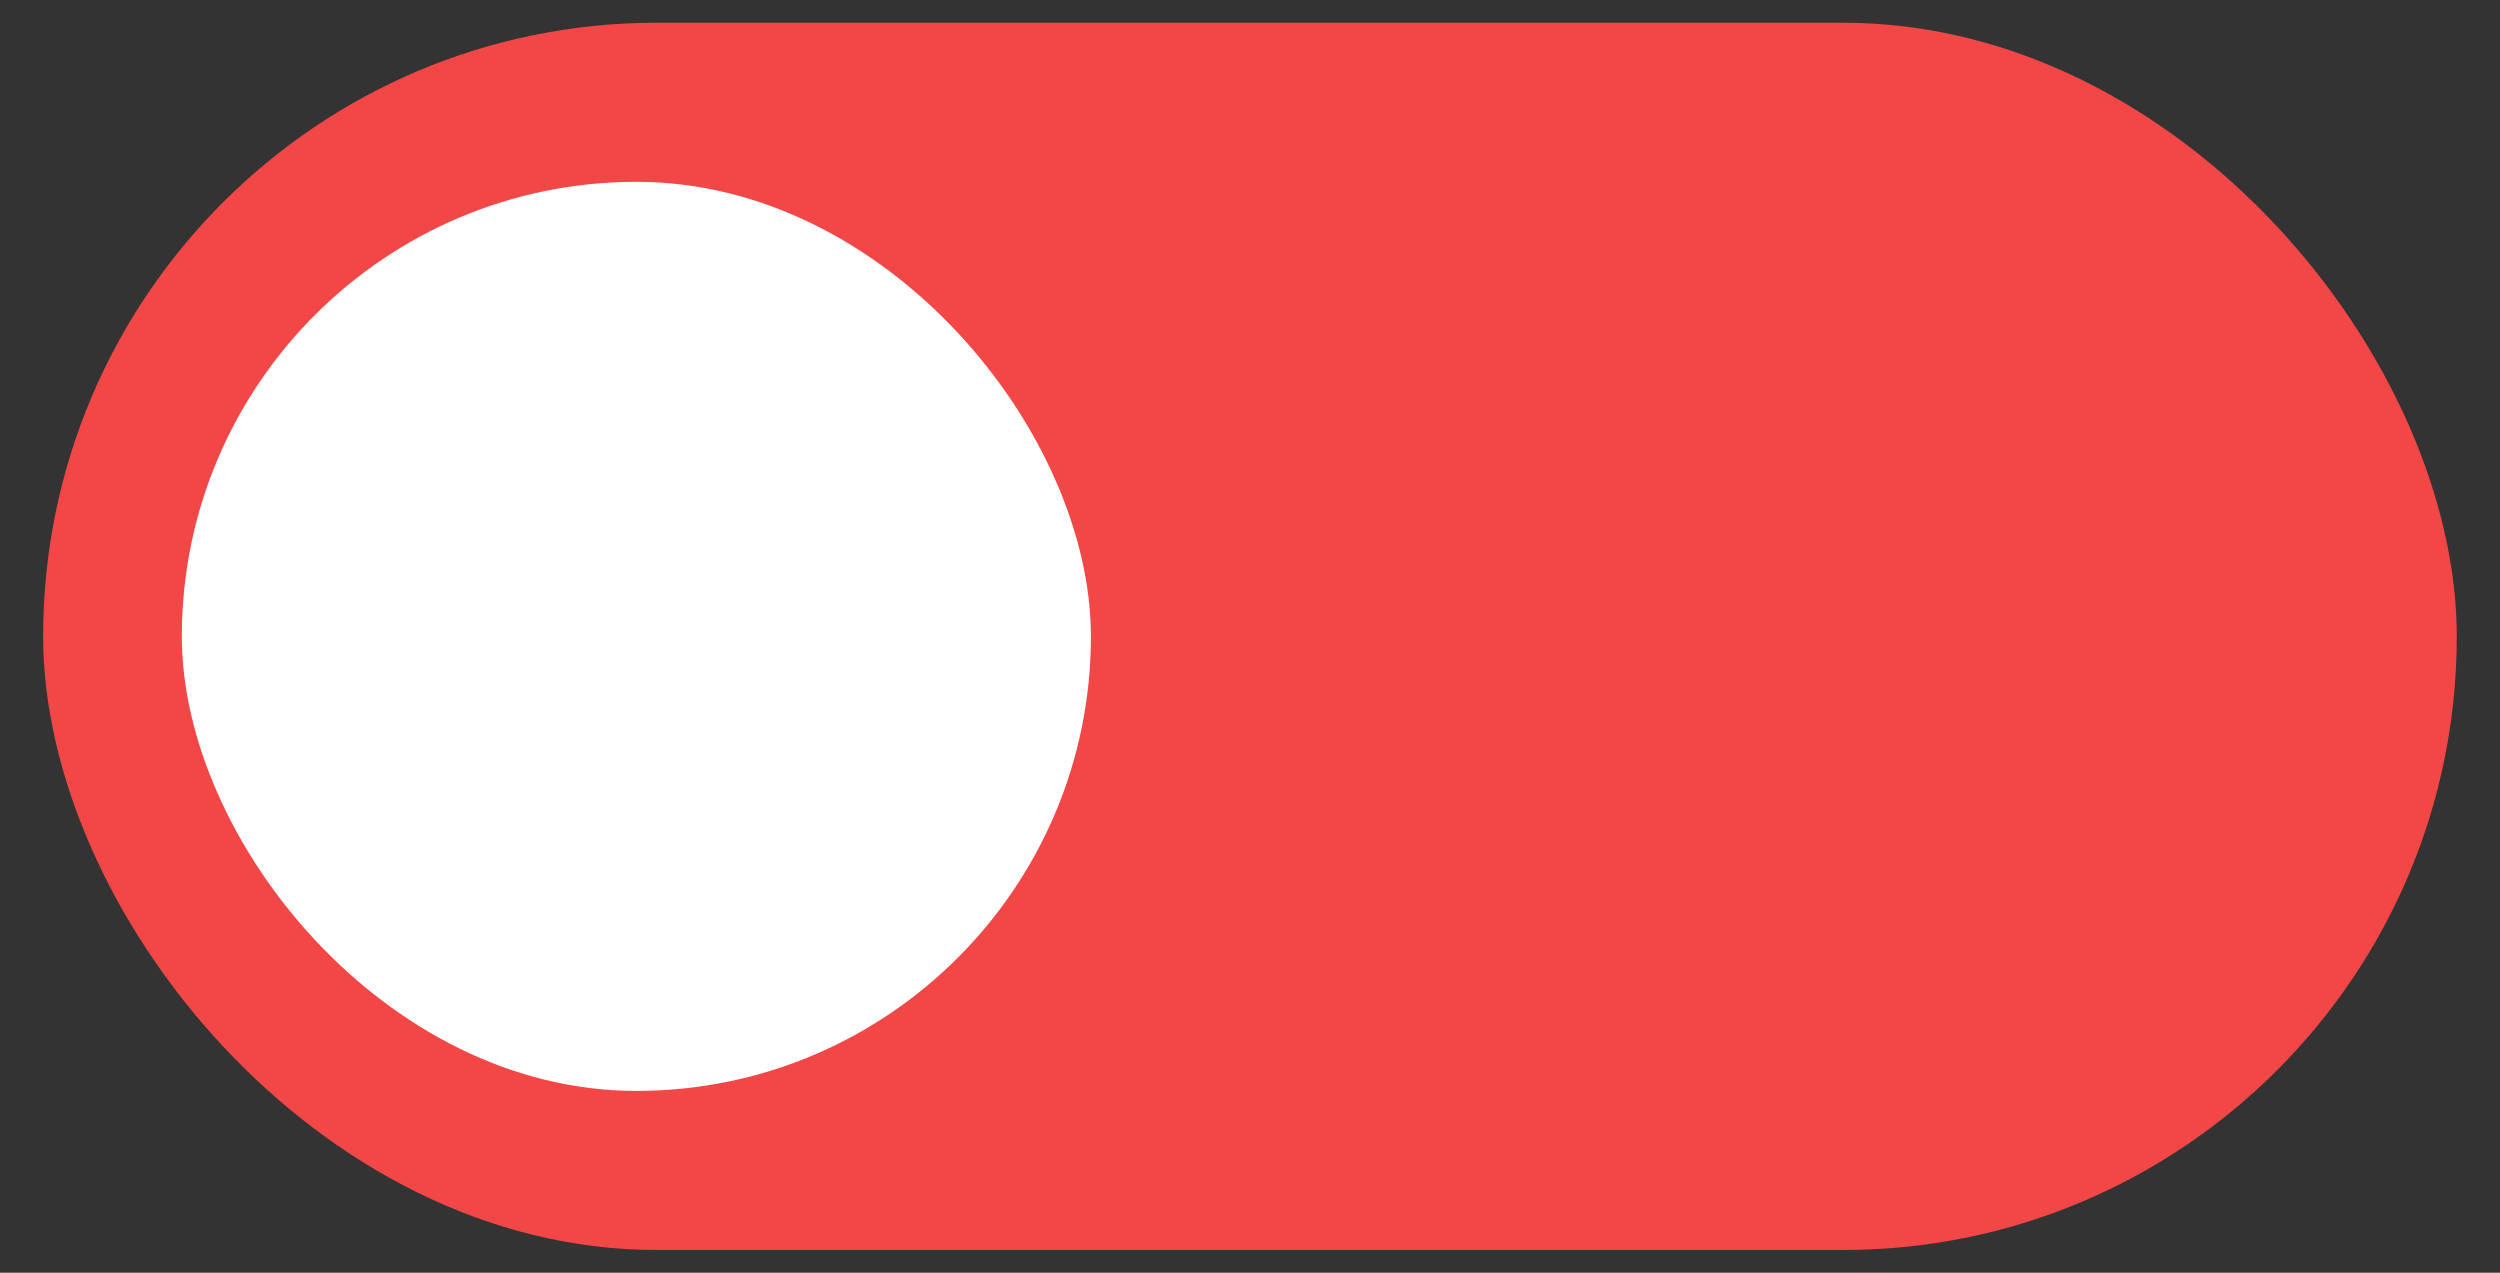
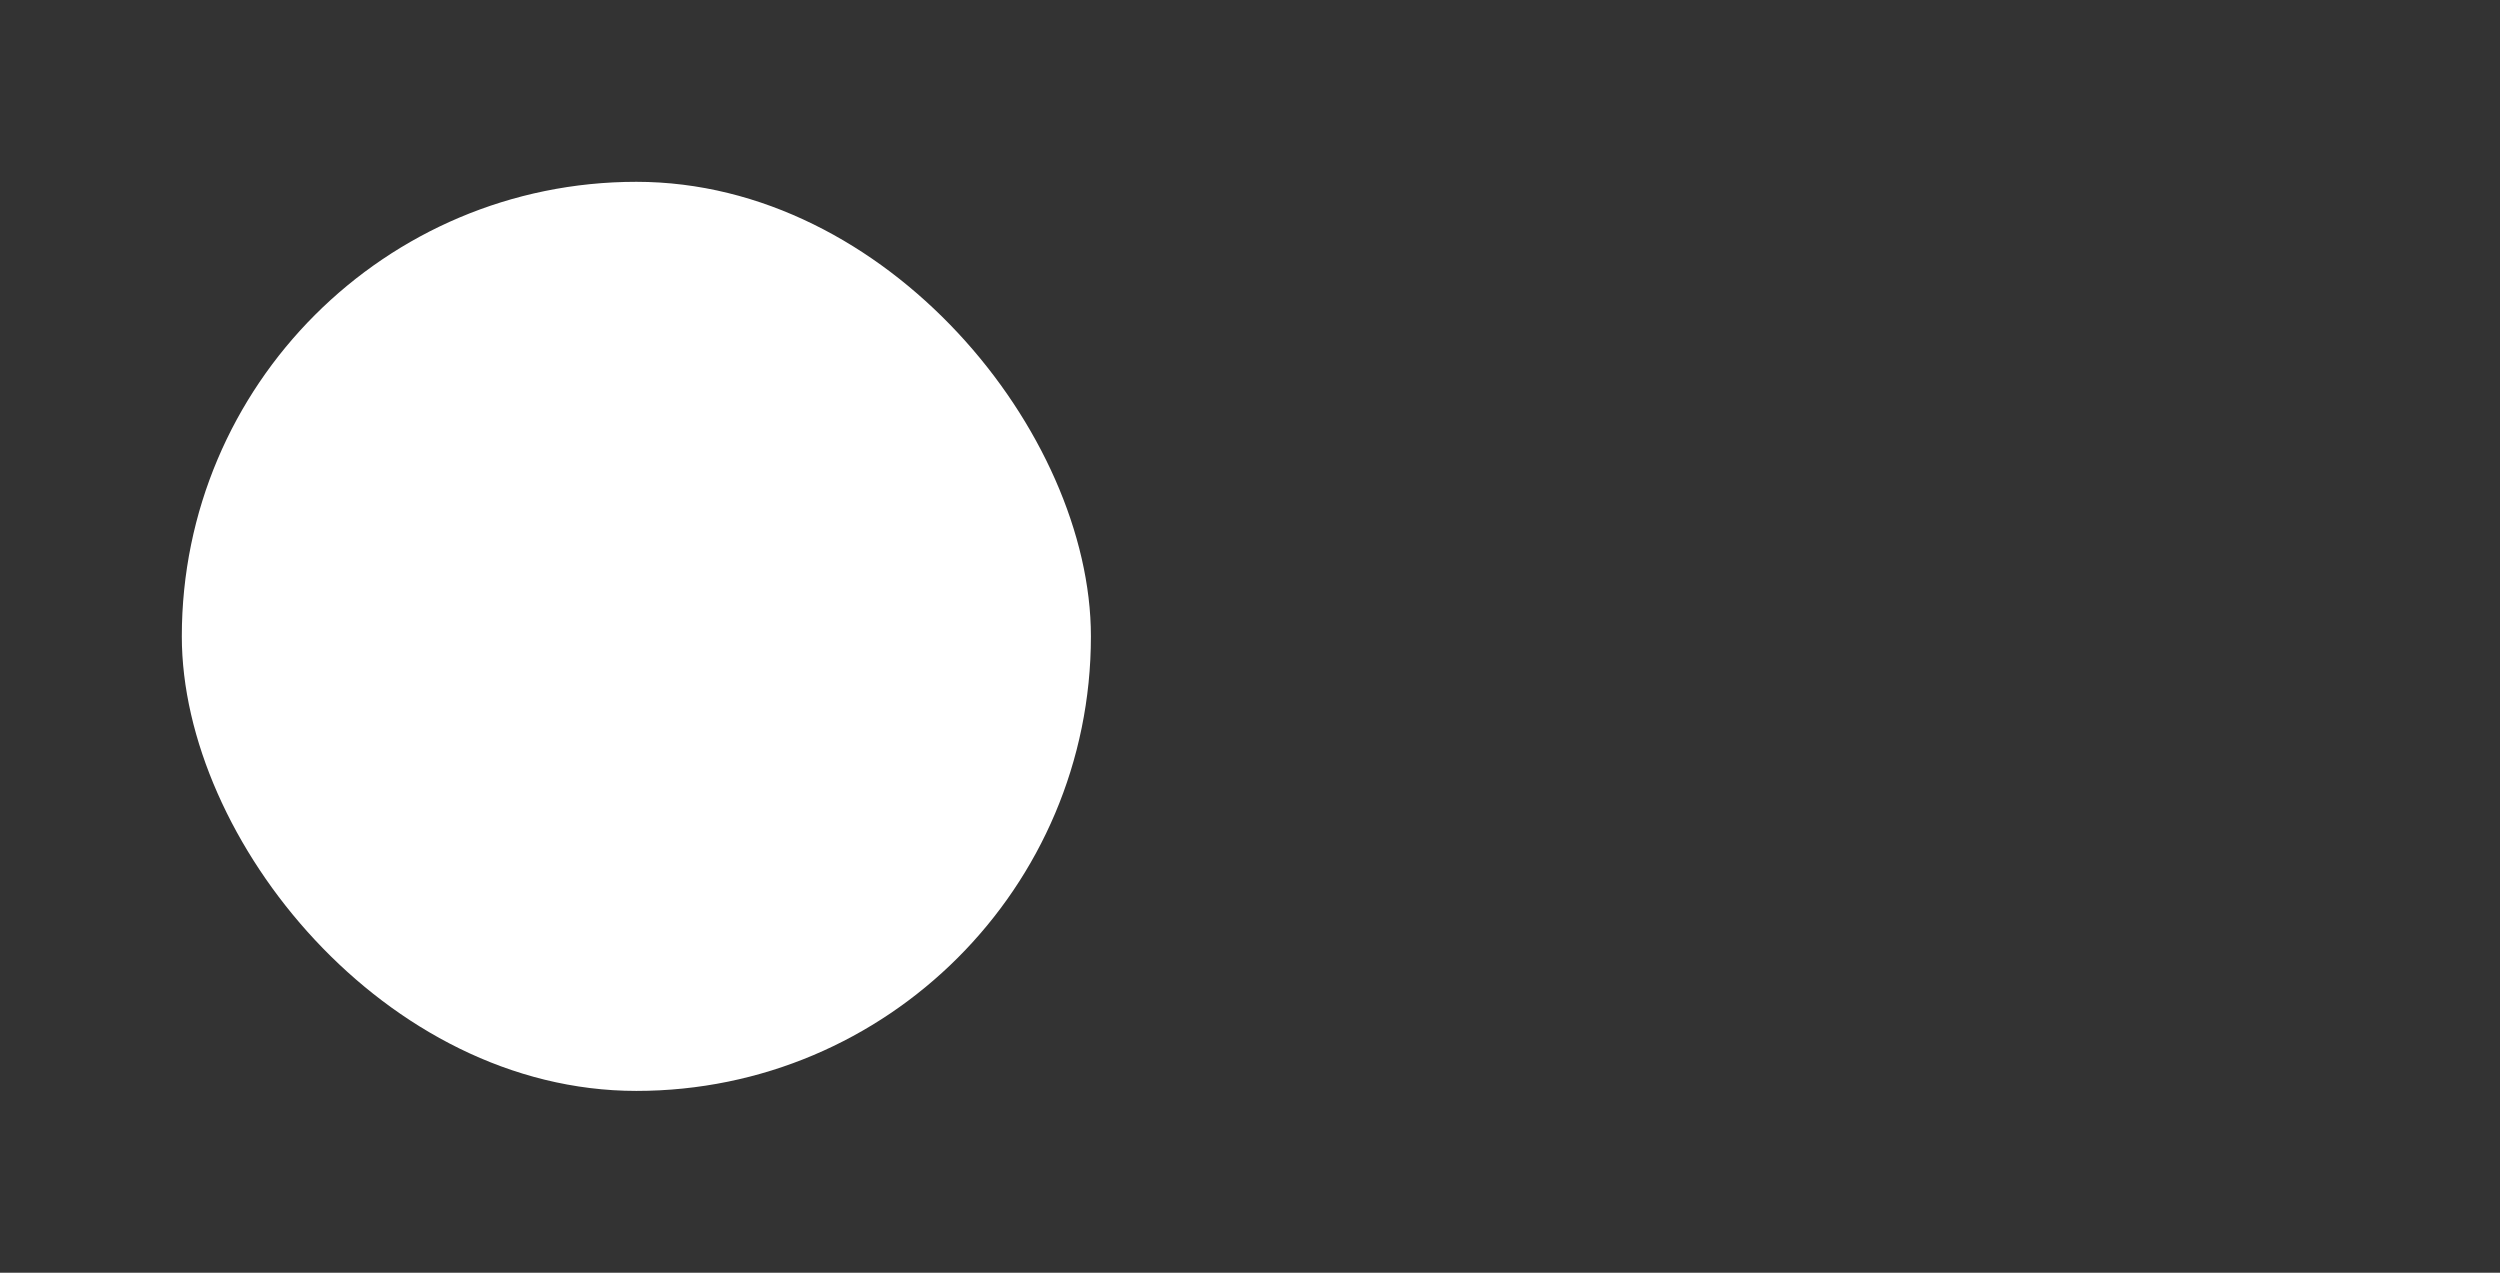
<svg xmlns="http://www.w3.org/2000/svg" width="55" height="28" viewBox="0 0 55 28" fill="none">
  <rect x="0" y="0" width="55" height="28" fill="#333333" stroke="none" />
-   <rect x="0.949" y="0.5" width="53.1" height="27" rx="13.5" fill="#F34646" />
  <rect x="4" y="4" width="20" height="20" rx="10" fill="white" />
</svg>